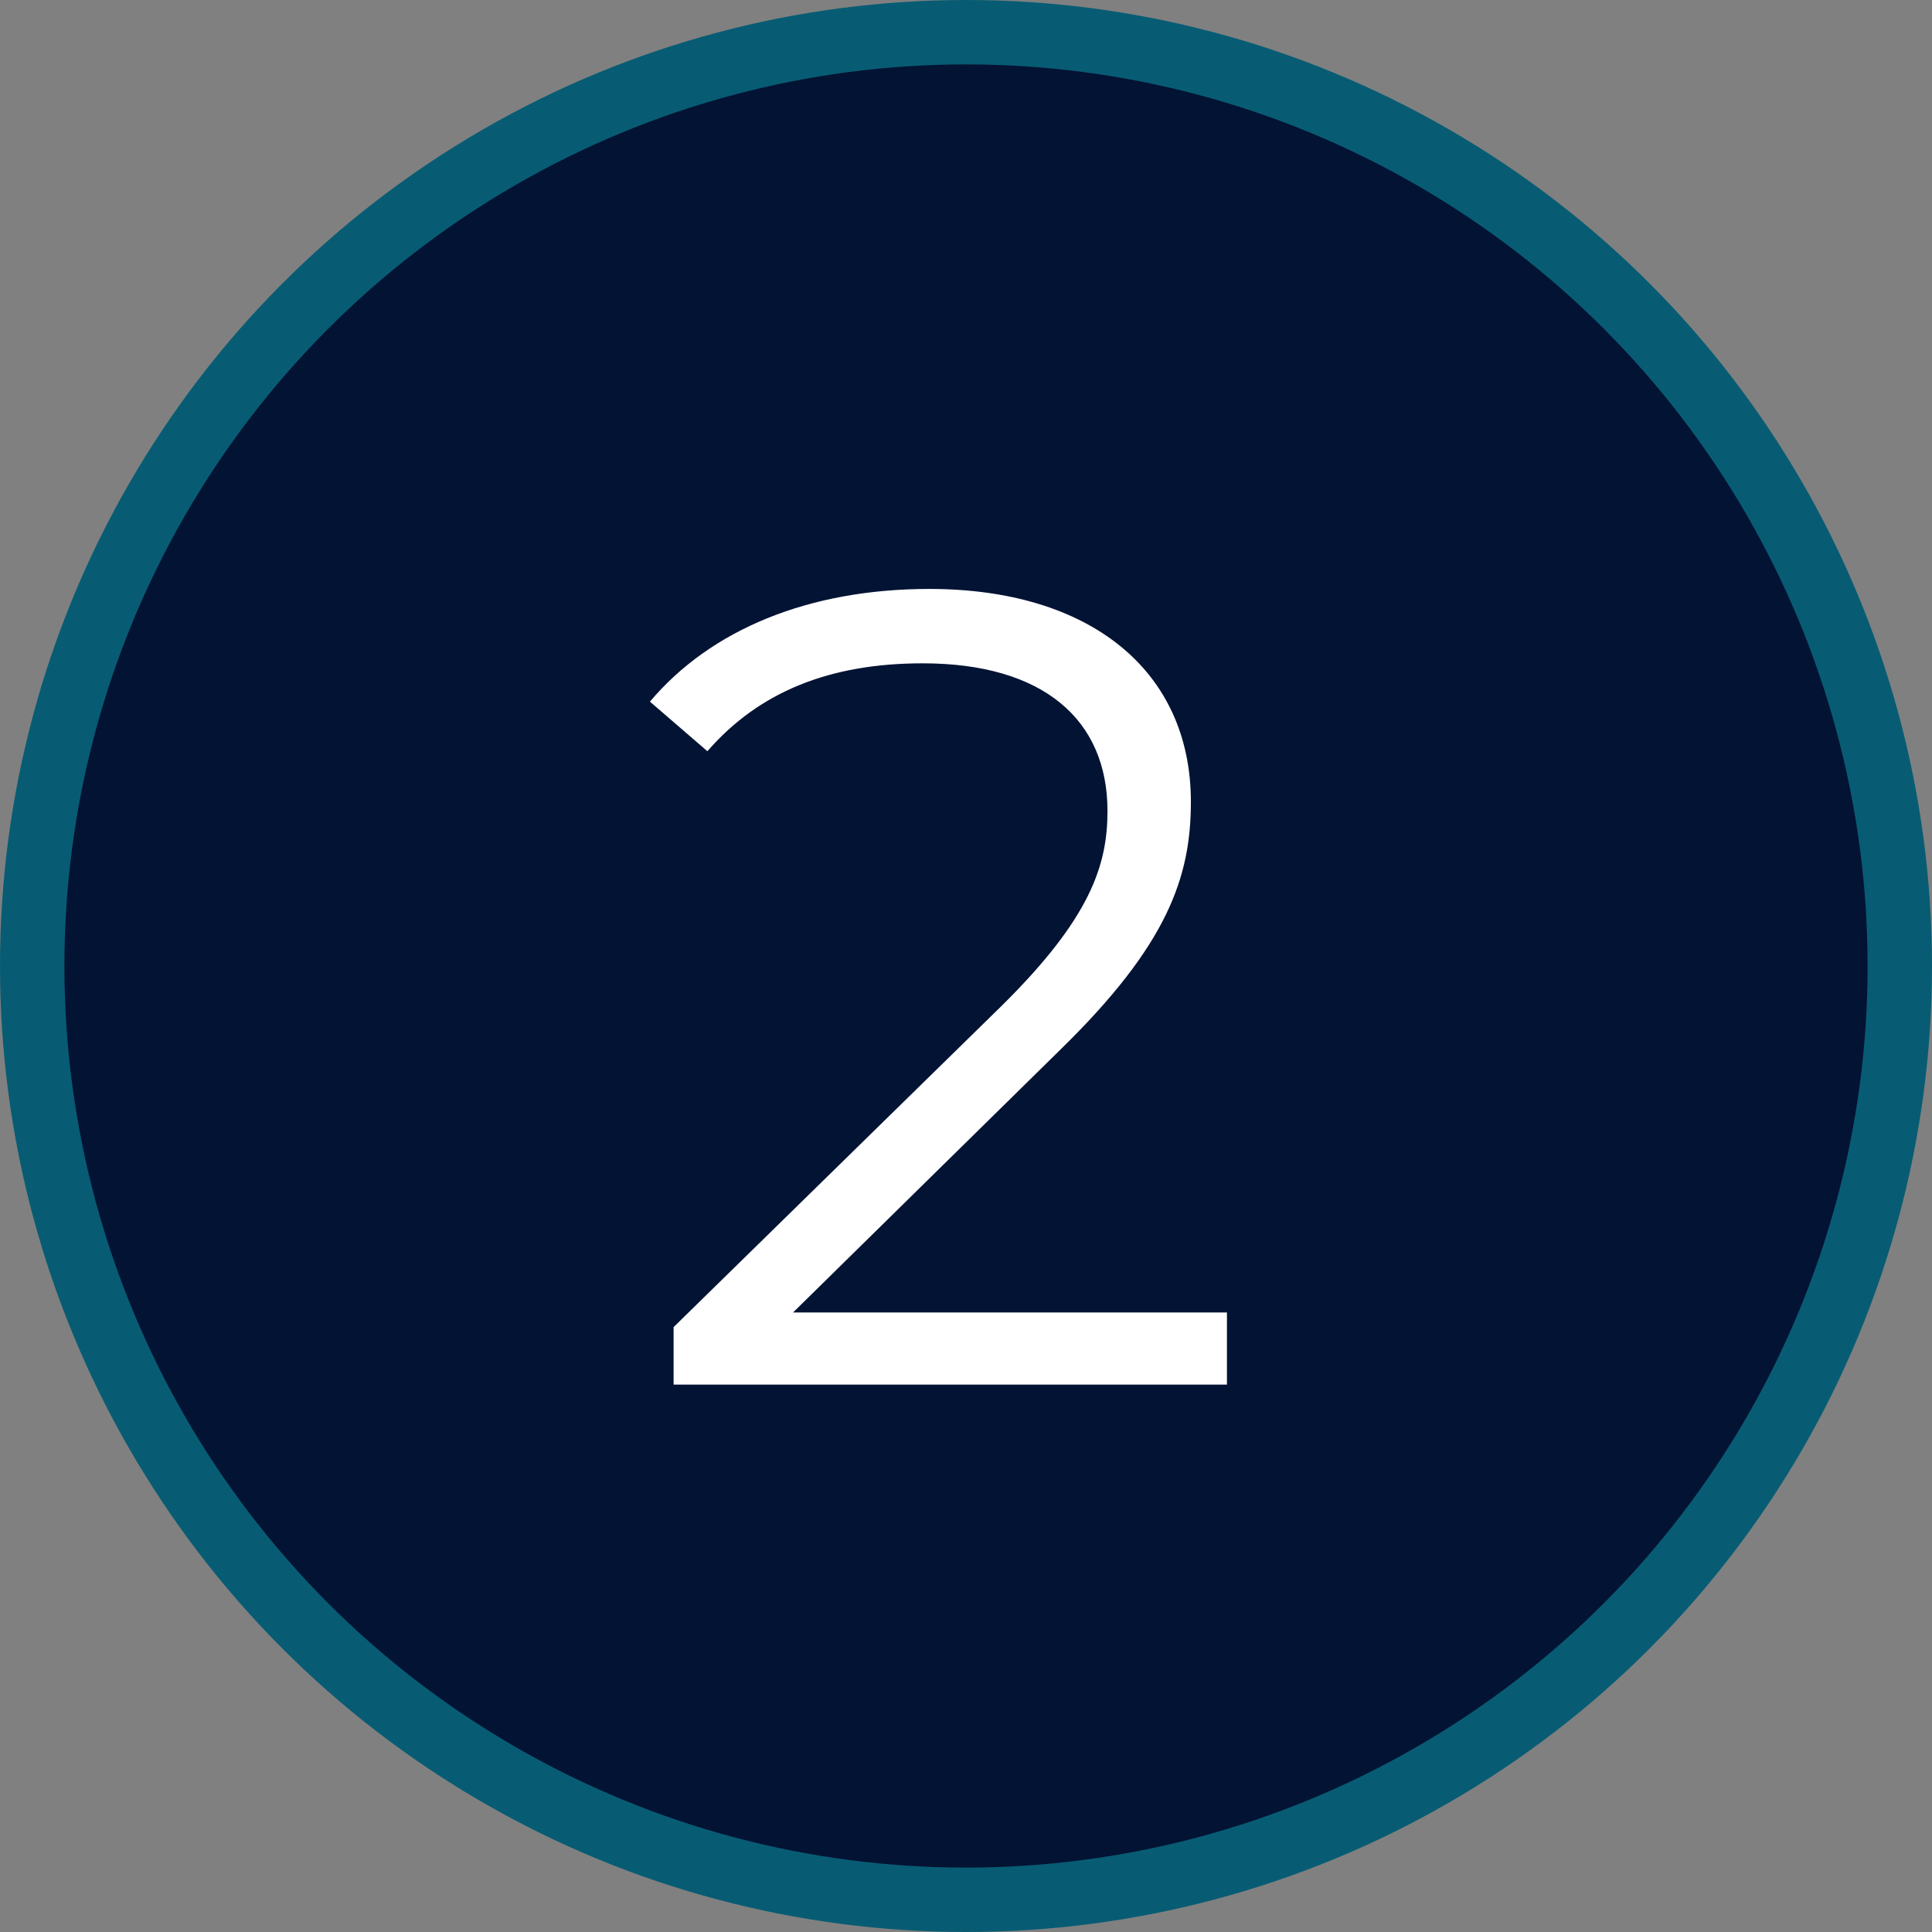
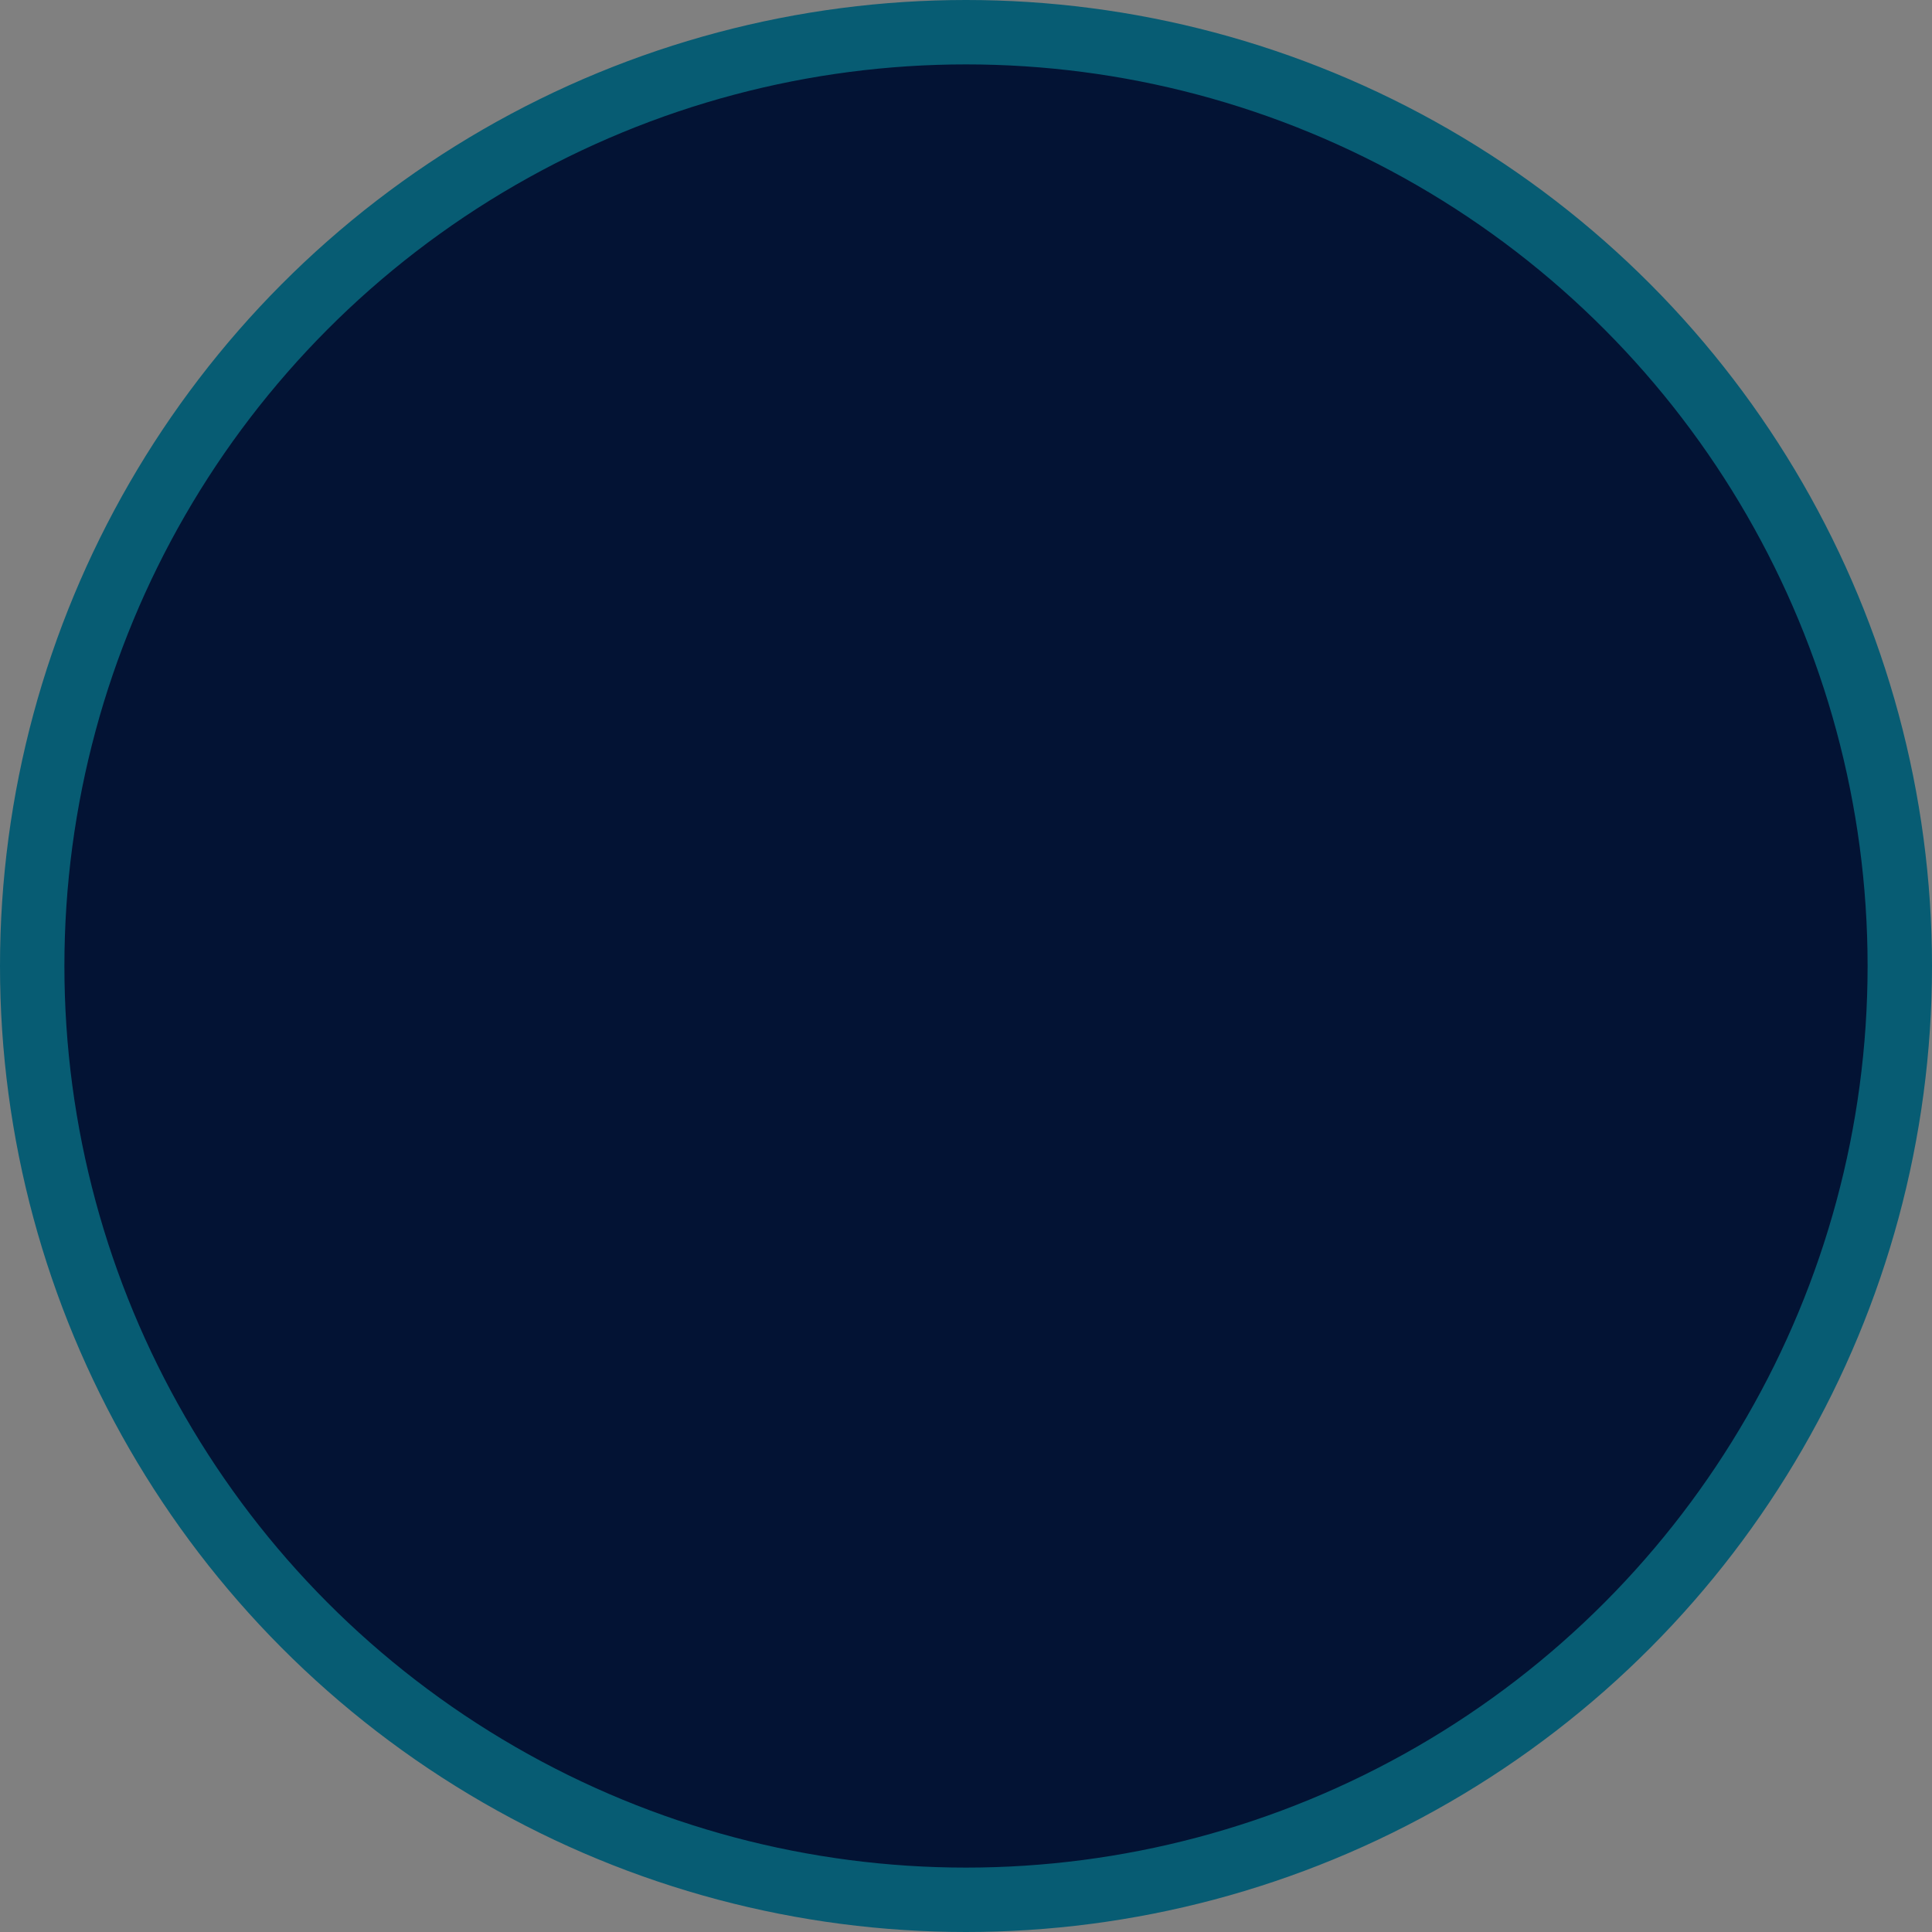
<svg xmlns="http://www.w3.org/2000/svg" width="60" height="60" viewBox="0 0 60 60" fill="none">
  <rect x="0" y="0" width="60" height="60" fill="#808080" stroke="none" />
  <circle cx="30" cy="30" r="29" fill="#031334" stroke="#075C73" stroke-width="2" />
-   <path d="M24.629 40.76H38.104V43H20.919V41.215L31.104 31.24C33.869 28.51 34.394 26.865 34.394 25.185C34.394 22.35 32.399 20.6 28.654 20.6C25.784 20.6 23.579 21.475 21.969 23.33L20.184 21.79C22.074 19.55 25.119 18.29 28.864 18.29C33.834 18.29 36.984 20.81 36.984 24.905C36.984 27.25 36.249 29.35 32.959 32.57L24.629 40.76Z" fill="white" />
</svg>